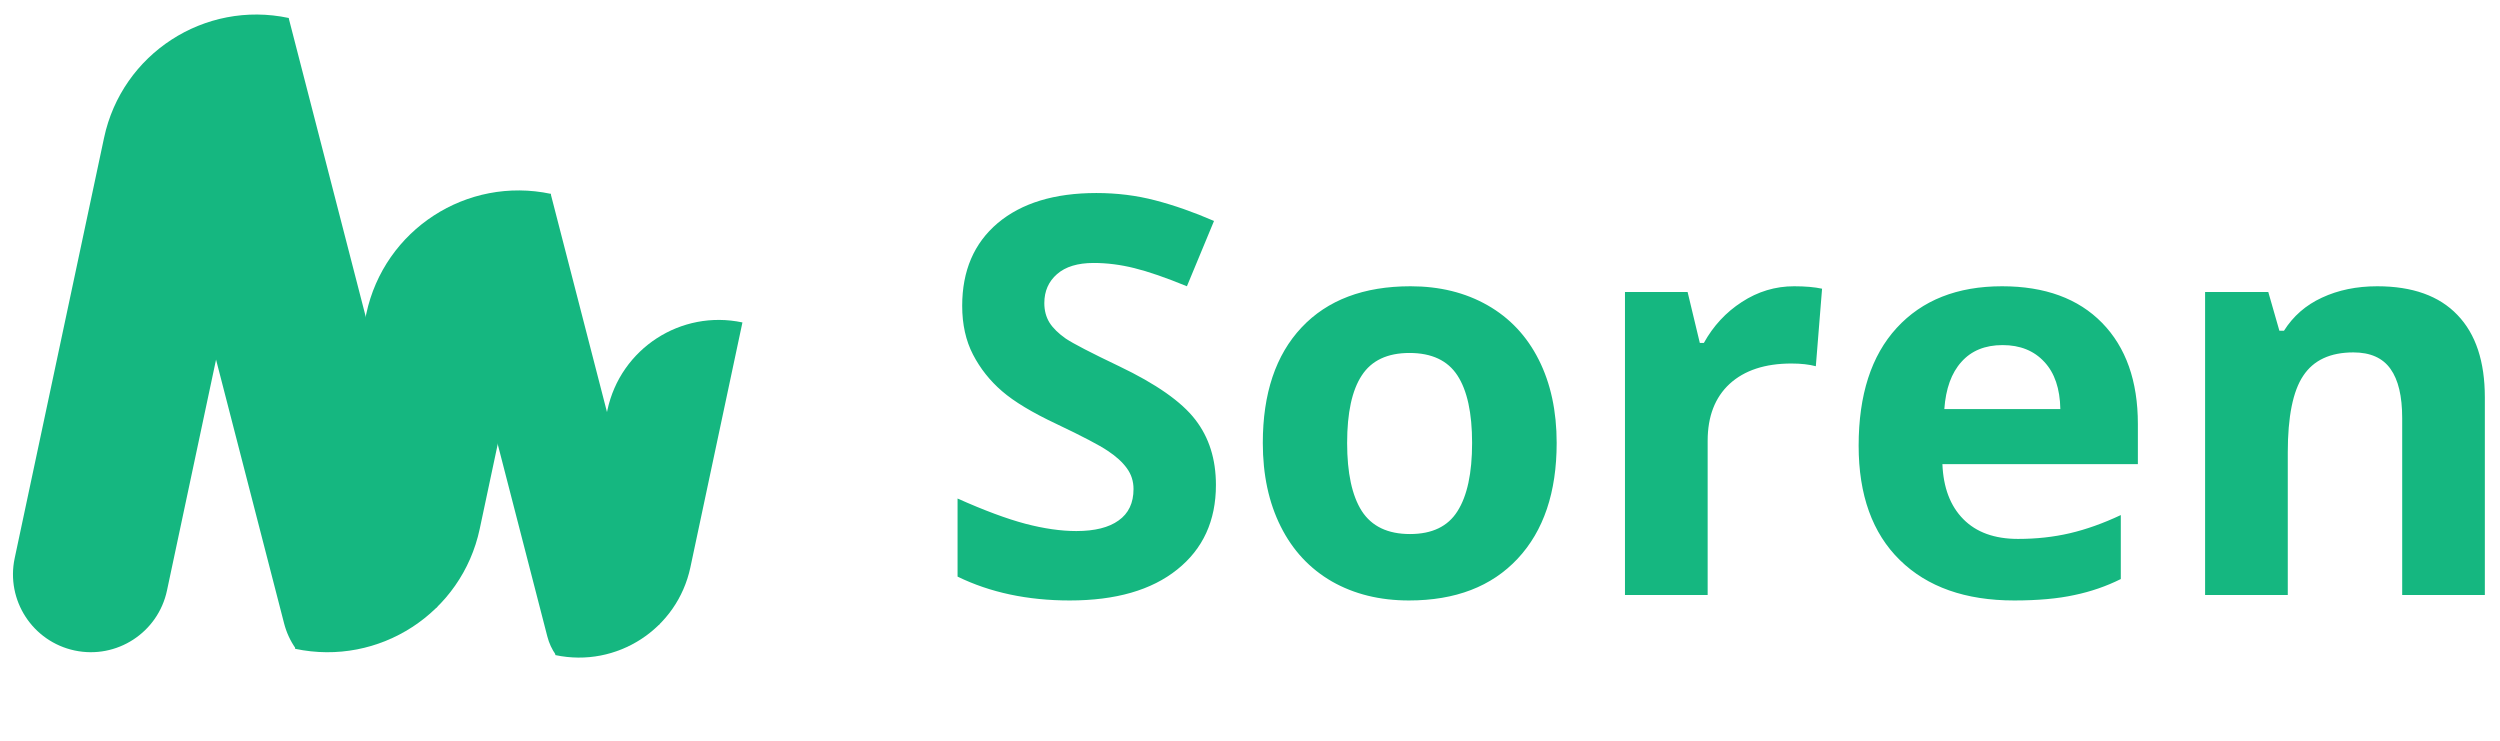
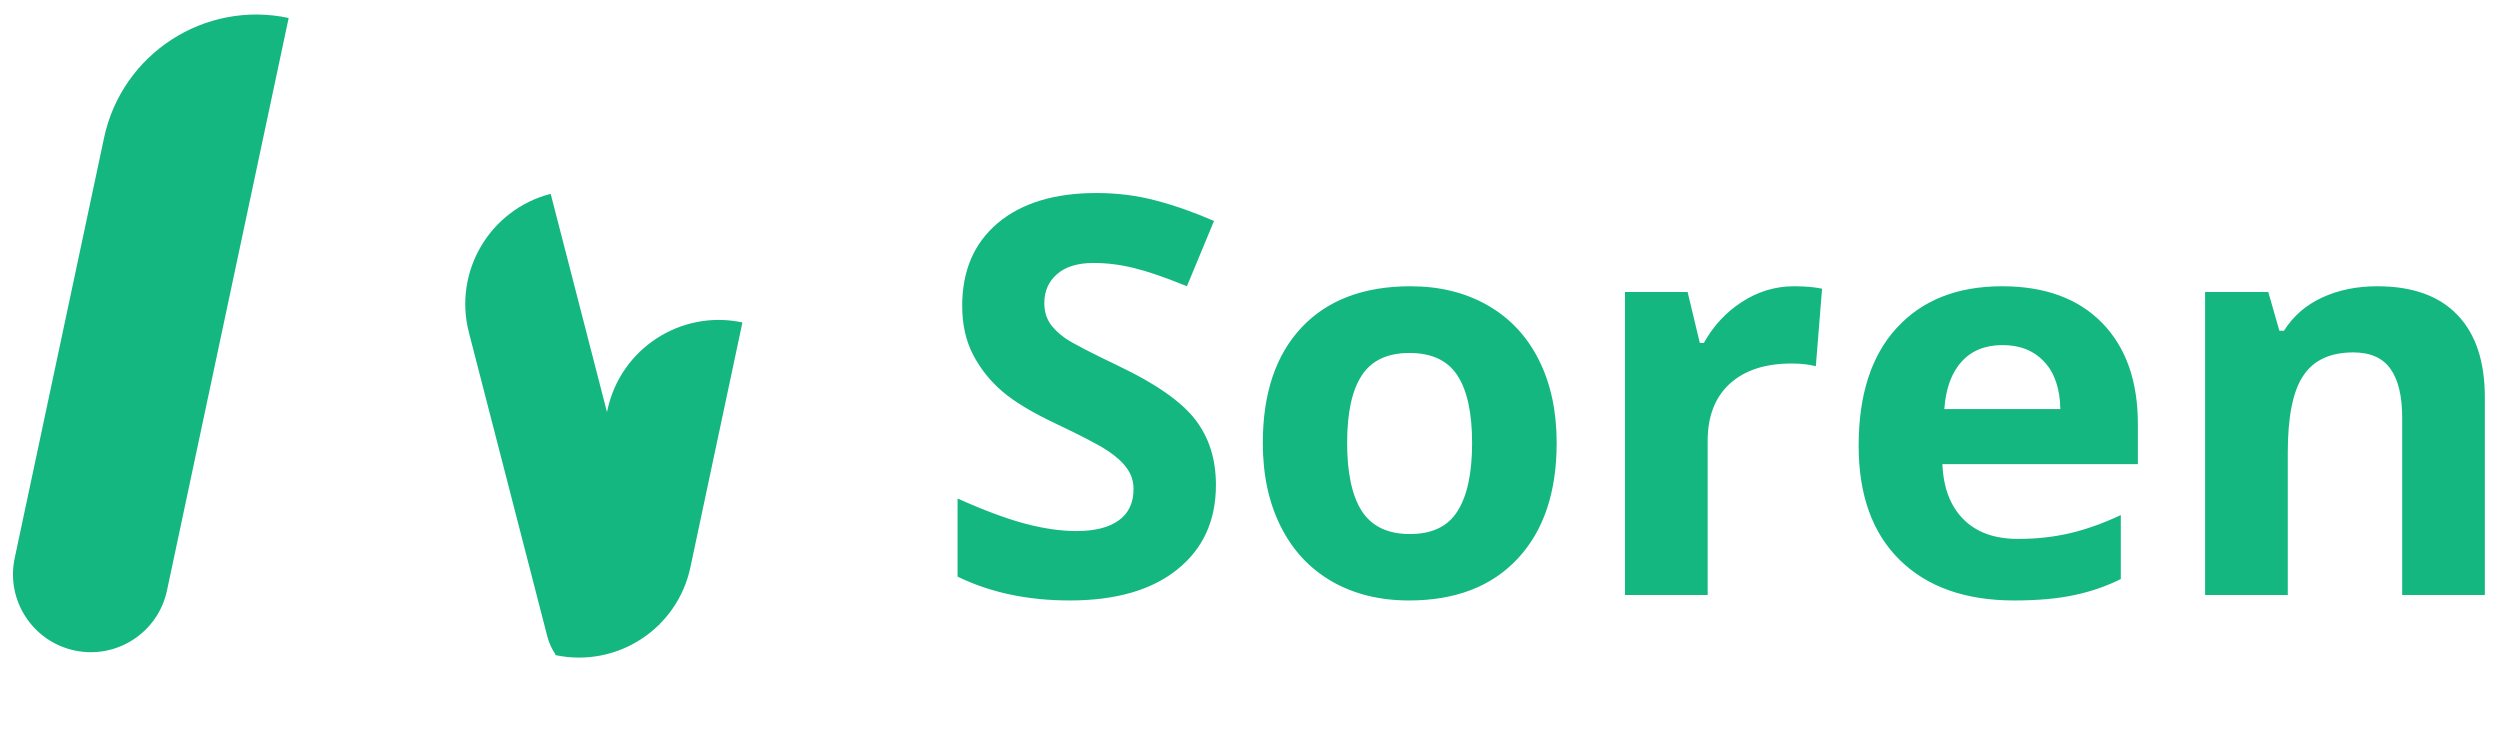
<svg xmlns="http://www.w3.org/2000/svg" width="81" height="24" viewBox="0 0 81 24" fill="none">
-   <path d="M14.087 18.933L9.353 0.584C6.656 1.281 5.034 4.03 5.729 6.726L9.204 20.195C9.281 20.496 9.41 20.77 9.579 21.01L14.165 19.671C14.176 19.429 14.151 19.18 14.087 18.933Z" fill="#15B780" />
  <path d="M21.304 19.697L17.842 6.28C15.87 6.789 14.683 8.8 15.192 10.771L17.733 20.62C17.789 20.84 17.884 21.041 18.007 21.216L21.361 20.237C21.368 20.06 21.35 19.878 21.304 19.697Z" fill="#15B780" />
-   <path d="M3.371 4.467C3.95 1.742 6.628 0.003 9.353 0.582L5.41 19.133C5.12 20.496 3.781 21.365 2.419 21.076C1.056 20.786 0.186 19.447 0.476 18.084L3.371 4.467Z" fill="#15B780" />
-   <path d="M11.868 10.166C12.447 7.441 15.125 5.702 17.85 6.281L15.543 17.136C14.964 19.86 12.285 21.6 9.561 21.021L11.868 10.166Z" fill="#15B780" />
+   <path d="M3.371 4.467C3.95 1.742 6.628 0.003 9.353 0.582L5.41 19.133C5.12 20.496 3.781 21.365 2.419 21.076C1.056 20.786 0.186 19.447 0.476 18.084Z" fill="#15B780" />
  <path d="M19.68 13.288C20.104 11.295 22.062 10.023 24.055 10.447L22.368 18.384C21.944 20.376 19.986 21.648 17.993 21.225L19.68 13.288Z" fill="#15B780" />
  <path d="M39.396 15.713C39.396 16.873 38.977 17.786 38.14 18.454C37.308 19.121 36.149 19.455 34.661 19.455C33.291 19.455 32.079 19.197 31.025 18.682V16.152C31.892 16.539 32.624 16.811 33.221 16.969C33.824 17.127 34.375 17.206 34.872 17.206C35.47 17.206 35.926 17.092 36.242 16.864C36.565 16.636 36.726 16.296 36.726 15.845C36.726 15.593 36.655 15.371 36.515 15.178C36.374 14.979 36.166 14.788 35.891 14.607C35.622 14.425 35.069 14.135 34.231 13.737C33.447 13.368 32.858 13.014 32.466 12.674C32.073 12.335 31.76 11.94 31.526 11.489C31.292 11.038 31.175 10.511 31.175 9.908C31.175 8.772 31.558 7.879 32.325 7.229C33.098 6.579 34.164 6.254 35.522 6.254C36.19 6.254 36.825 6.333 37.428 6.491C38.037 6.649 38.672 6.872 39.334 7.159L38.456 9.275C37.771 8.994 37.203 8.798 36.752 8.687C36.307 8.576 35.868 8.52 35.434 8.52C34.919 8.52 34.524 8.64 34.249 8.88C33.974 9.12 33.836 9.433 33.836 9.82C33.836 10.06 33.892 10.271 34.003 10.452C34.114 10.628 34.29 10.801 34.53 10.97C34.776 11.134 35.352 11.433 36.26 11.866C37.46 12.44 38.283 13.017 38.728 13.597C39.173 14.171 39.396 14.876 39.396 15.713ZM43.647 14.352C43.647 15.324 43.805 16.059 44.121 16.556C44.443 17.054 44.964 17.303 45.684 17.303C46.399 17.303 46.911 17.057 47.221 16.565C47.538 16.068 47.696 15.33 47.696 14.352C47.696 13.38 47.538 12.651 47.221 12.165C46.905 11.679 46.387 11.436 45.667 11.436C44.952 11.436 44.437 11.679 44.121 12.165C43.805 12.645 43.647 13.374 43.647 14.352ZM50.436 14.352C50.436 15.95 50.014 17.201 49.171 18.102C48.328 19.004 47.154 19.455 45.649 19.455C44.706 19.455 43.875 19.25 43.155 18.84C42.435 18.424 41.881 17.83 41.495 17.057C41.108 16.284 40.915 15.383 40.915 14.352C40.915 12.748 41.334 11.5 42.171 10.61C43.008 9.72 44.185 9.275 45.702 9.275C46.645 9.275 47.476 9.48 48.196 9.89C48.916 10.3 49.47 10.889 49.856 11.656C50.243 12.423 50.436 13.321 50.436 14.352ZM58.13 9.275C58.493 9.275 58.795 9.302 59.035 9.354L58.833 11.866C58.616 11.808 58.352 11.778 58.042 11.778C57.187 11.778 56.52 11.998 56.04 12.437C55.565 12.876 55.328 13.491 55.328 14.282V19.279H52.649V9.46H54.678L55.074 11.111H55.205C55.51 10.561 55.92 10.118 56.435 9.785C56.956 9.445 57.521 9.275 58.13 9.275ZM64.884 11.181C64.316 11.181 63.871 11.363 63.549 11.726C63.227 12.083 63.043 12.592 62.996 13.254H66.755C66.743 12.592 66.571 12.083 66.237 11.726C65.903 11.363 65.452 11.181 64.884 11.181ZM65.262 19.455C63.681 19.455 62.445 19.019 61.555 18.146C60.665 17.274 60.22 16.038 60.22 14.44C60.22 12.794 60.63 11.524 61.45 10.628C62.276 9.726 63.414 9.275 64.867 9.275C66.254 9.275 67.335 9.671 68.108 10.461C68.88 11.252 69.267 12.344 69.267 13.737V15.037H62.934C62.964 15.798 63.189 16.393 63.611 16.82C64.032 17.247 64.624 17.461 65.385 17.461C65.976 17.461 66.535 17.4 67.062 17.277C67.589 17.154 68.14 16.958 68.714 16.688V18.761C68.245 18.995 67.745 19.168 67.212 19.279C66.679 19.396 66.029 19.455 65.262 19.455ZM80.509 19.279H77.831V13.544C77.831 12.835 77.705 12.306 77.453 11.954C77.201 11.597 76.8 11.418 76.25 11.418C75.5 11.418 74.959 11.67 74.625 12.174C74.291 12.671 74.124 13.5 74.124 14.659V19.279H71.445V9.46H73.492L73.852 10.716H74.001C74.3 10.242 74.71 9.884 75.231 9.644C75.758 9.398 76.355 9.275 77.022 9.275C78.164 9.275 79.031 9.586 79.622 10.206C80.214 10.821 80.509 11.711 80.509 12.876V19.279Z" fill="#15B780" />
</svg>